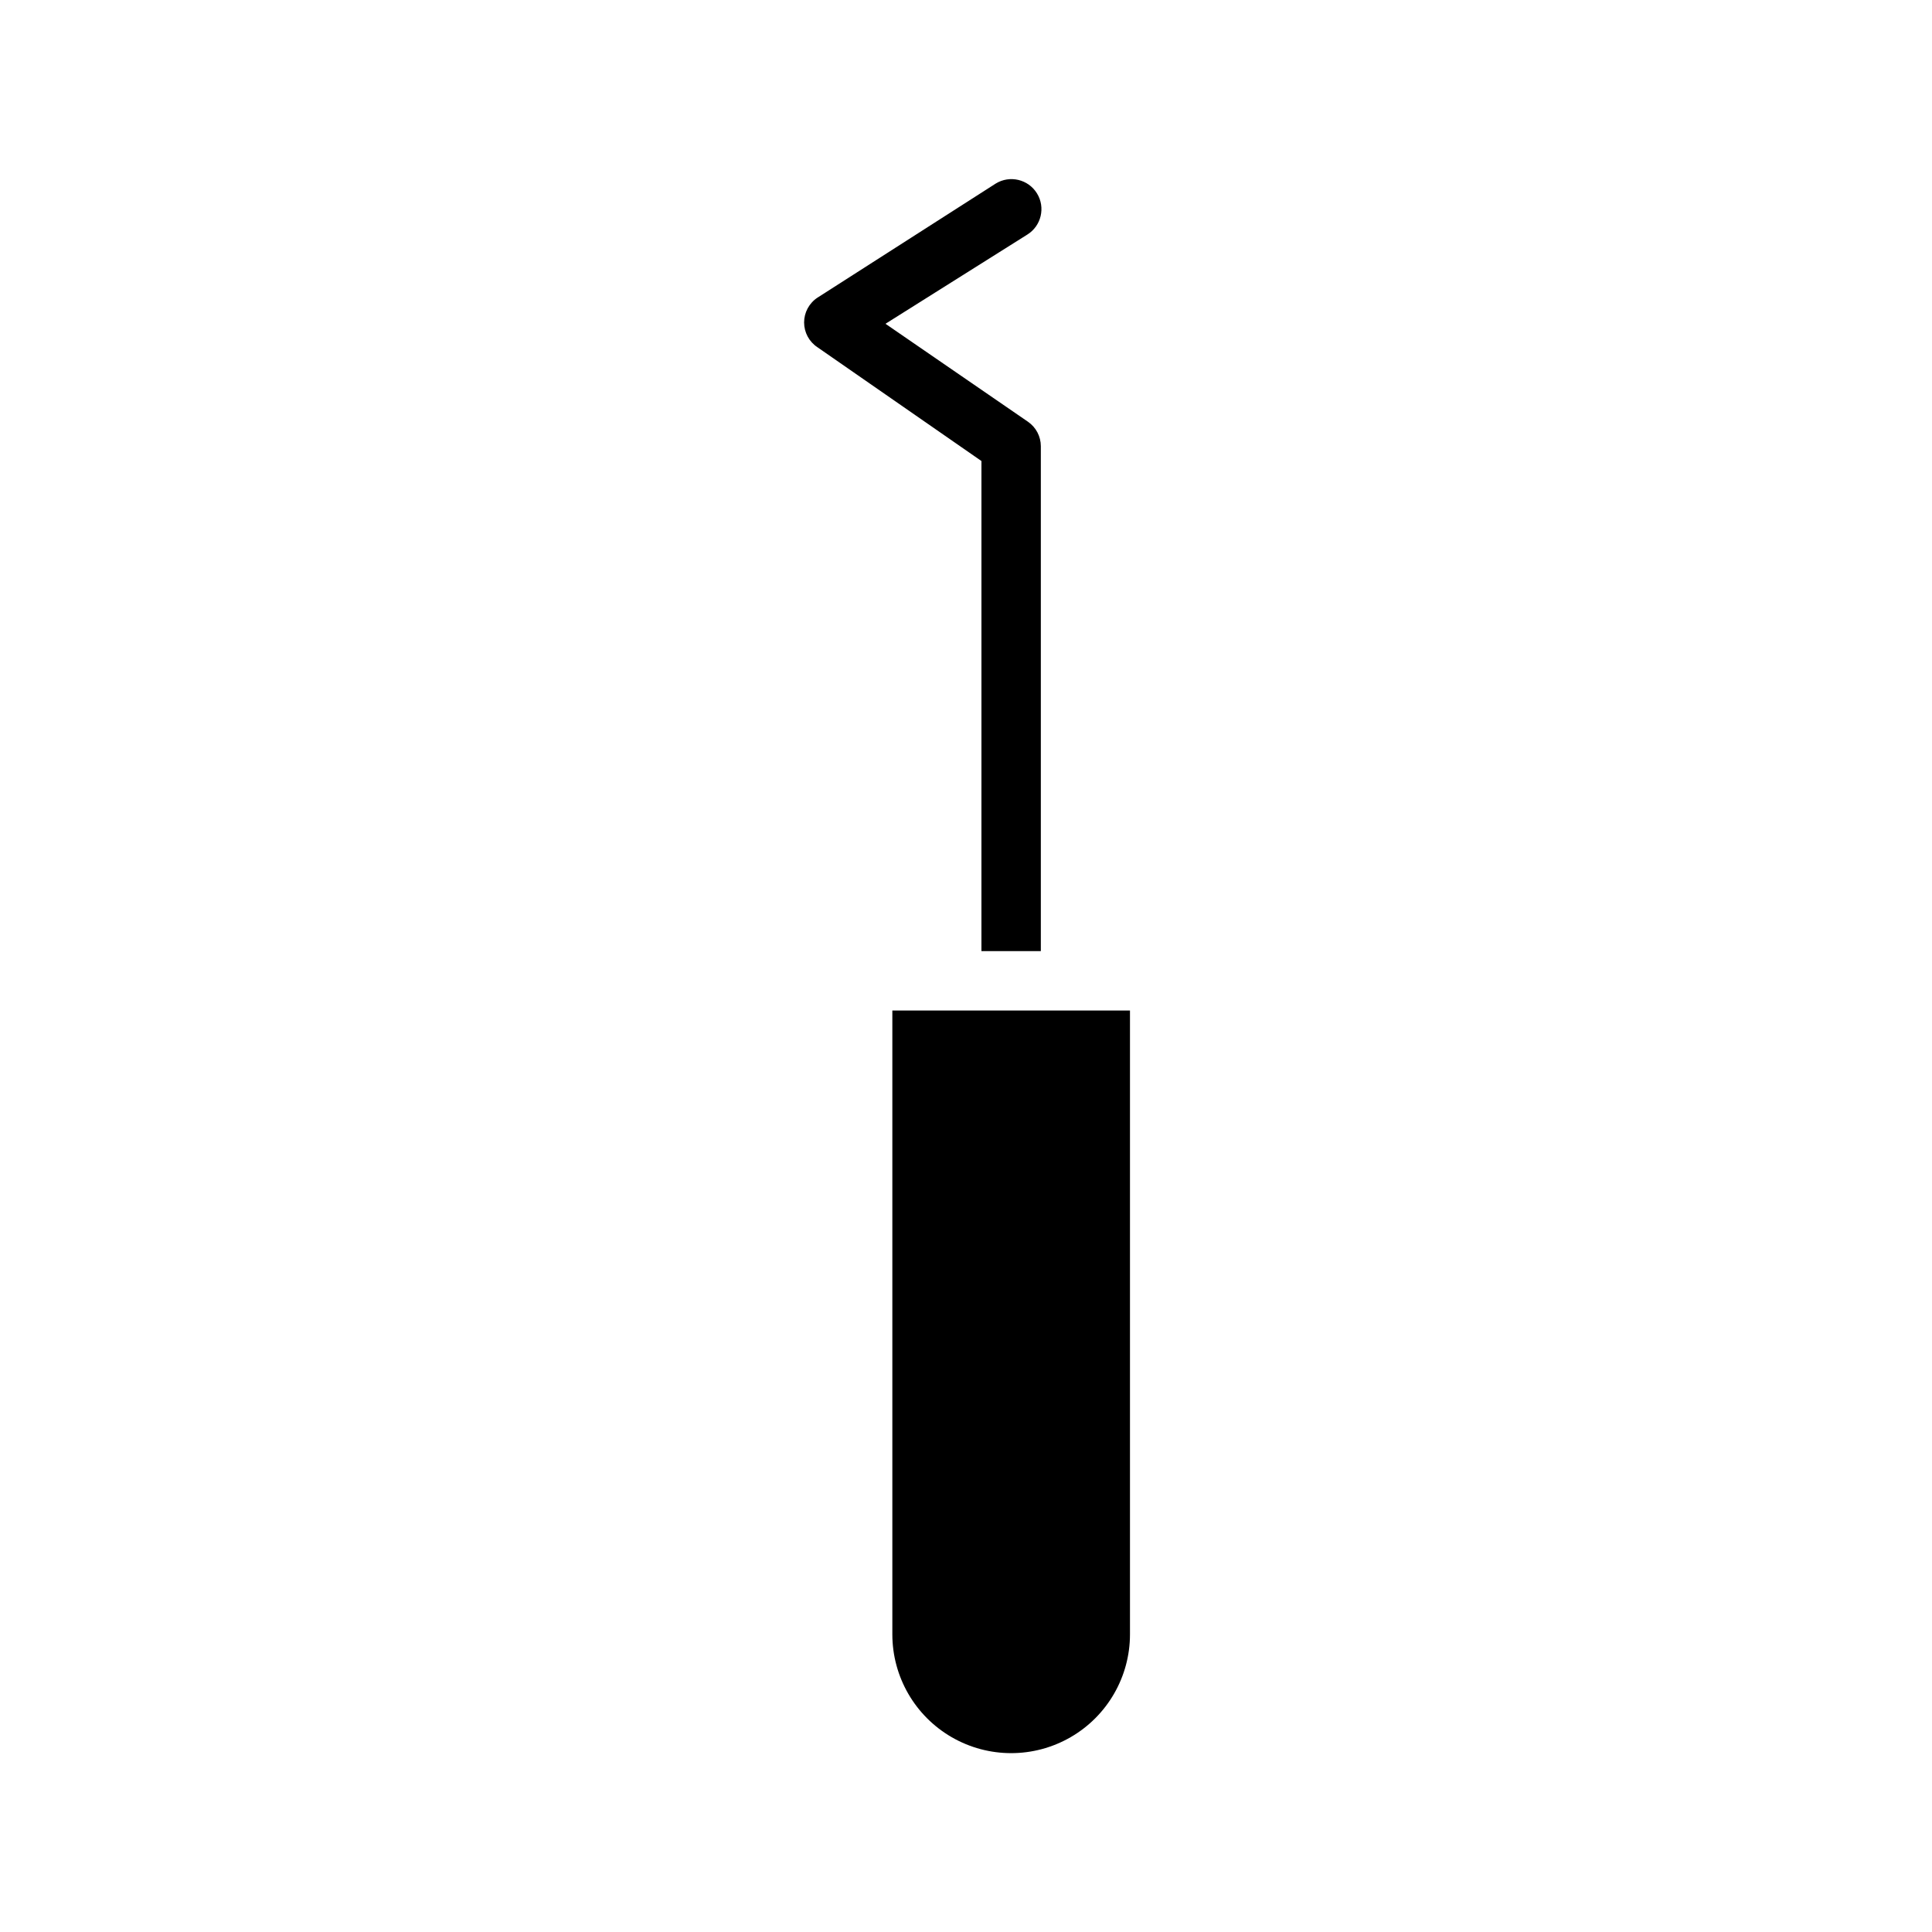
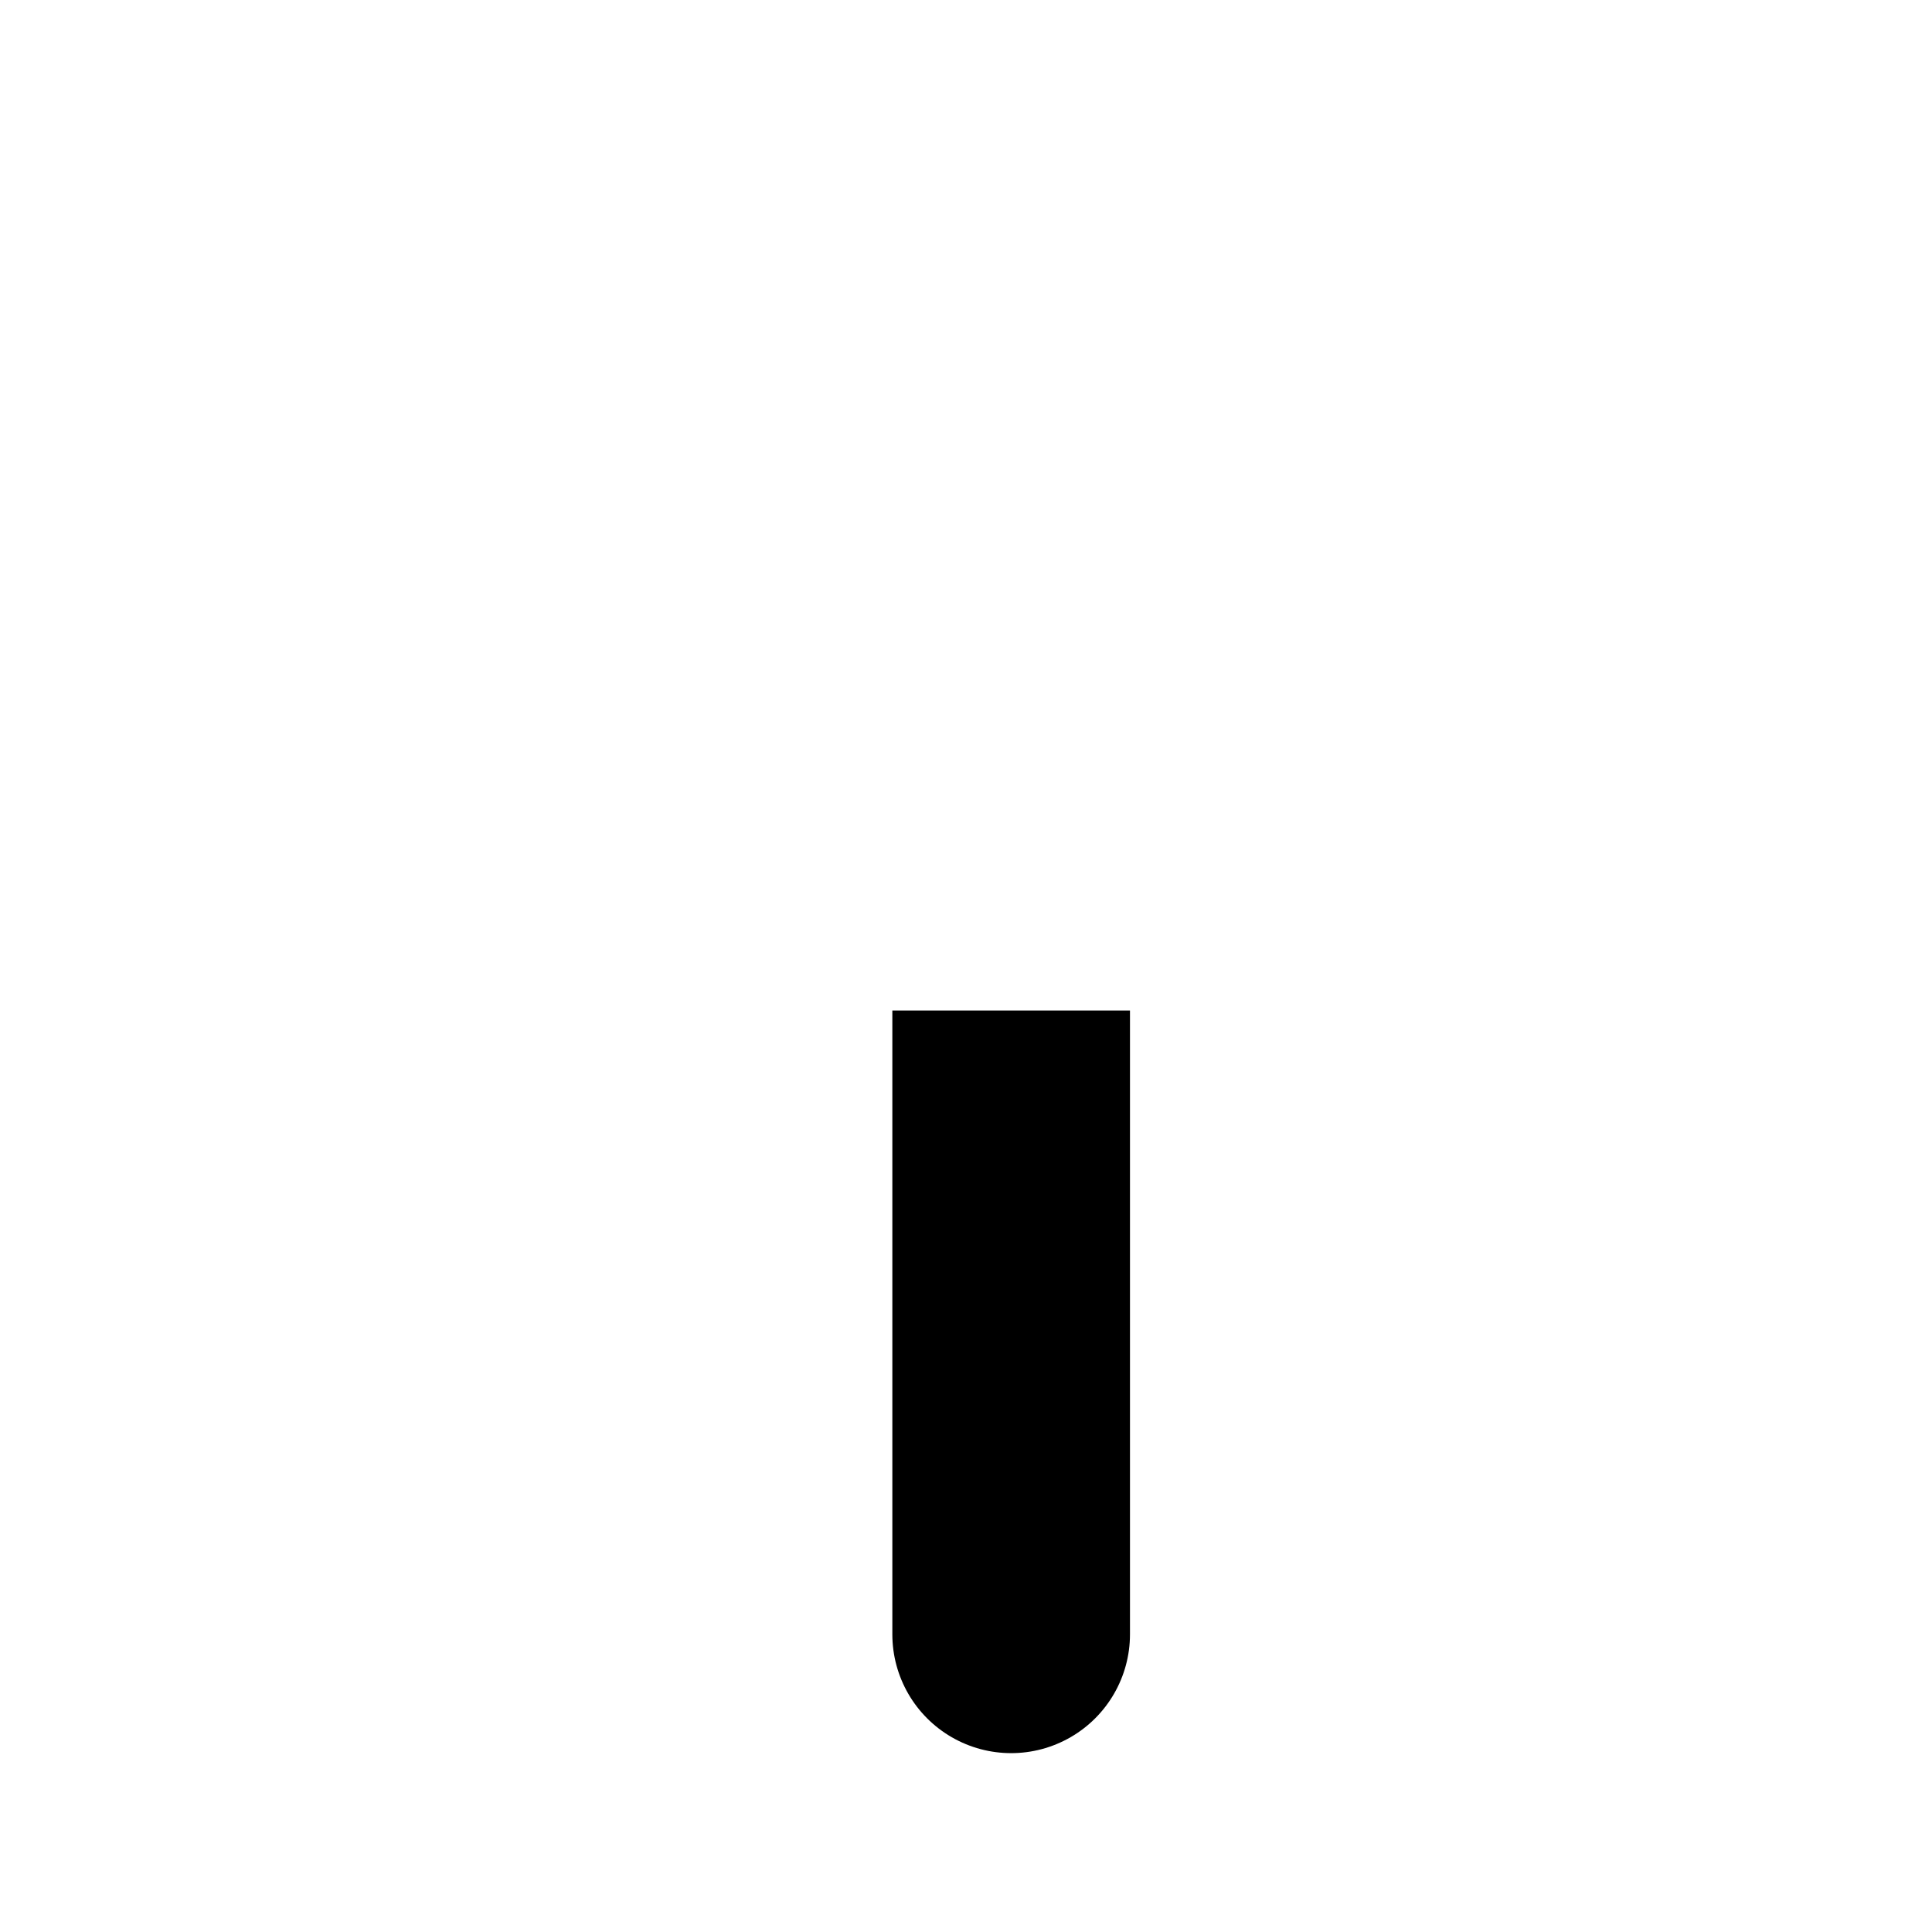
<svg xmlns="http://www.w3.org/2000/svg" fill="#000000" width="800px" height="800px" version="1.1" viewBox="144 144 512 512">
  <g>
-     <path d="m404.09 396.06h15.742v-133.82c-0.004-2.574-1.27-4.988-3.387-6.457l-37.785-25.977 37.551-23.617c3.738-2.301 4.902-7.203 2.598-10.941-2.305-3.738-7.203-4.902-10.941-2.598l-47.23 30.23h-0.004c-2.207 1.457-3.539 3.926-3.539 6.57 0 2.648 1.332 5.117 3.539 6.574l43.457 30.152z" />
    <path d="m380.48 411.8v165.31c0 11.25 6 21.648 15.742 27.27 9.742 5.625 21.746 5.625 31.488 0 9.742-5.621 15.746-16.02 15.746-27.27v-165.31z" />
  </g>
</svg>